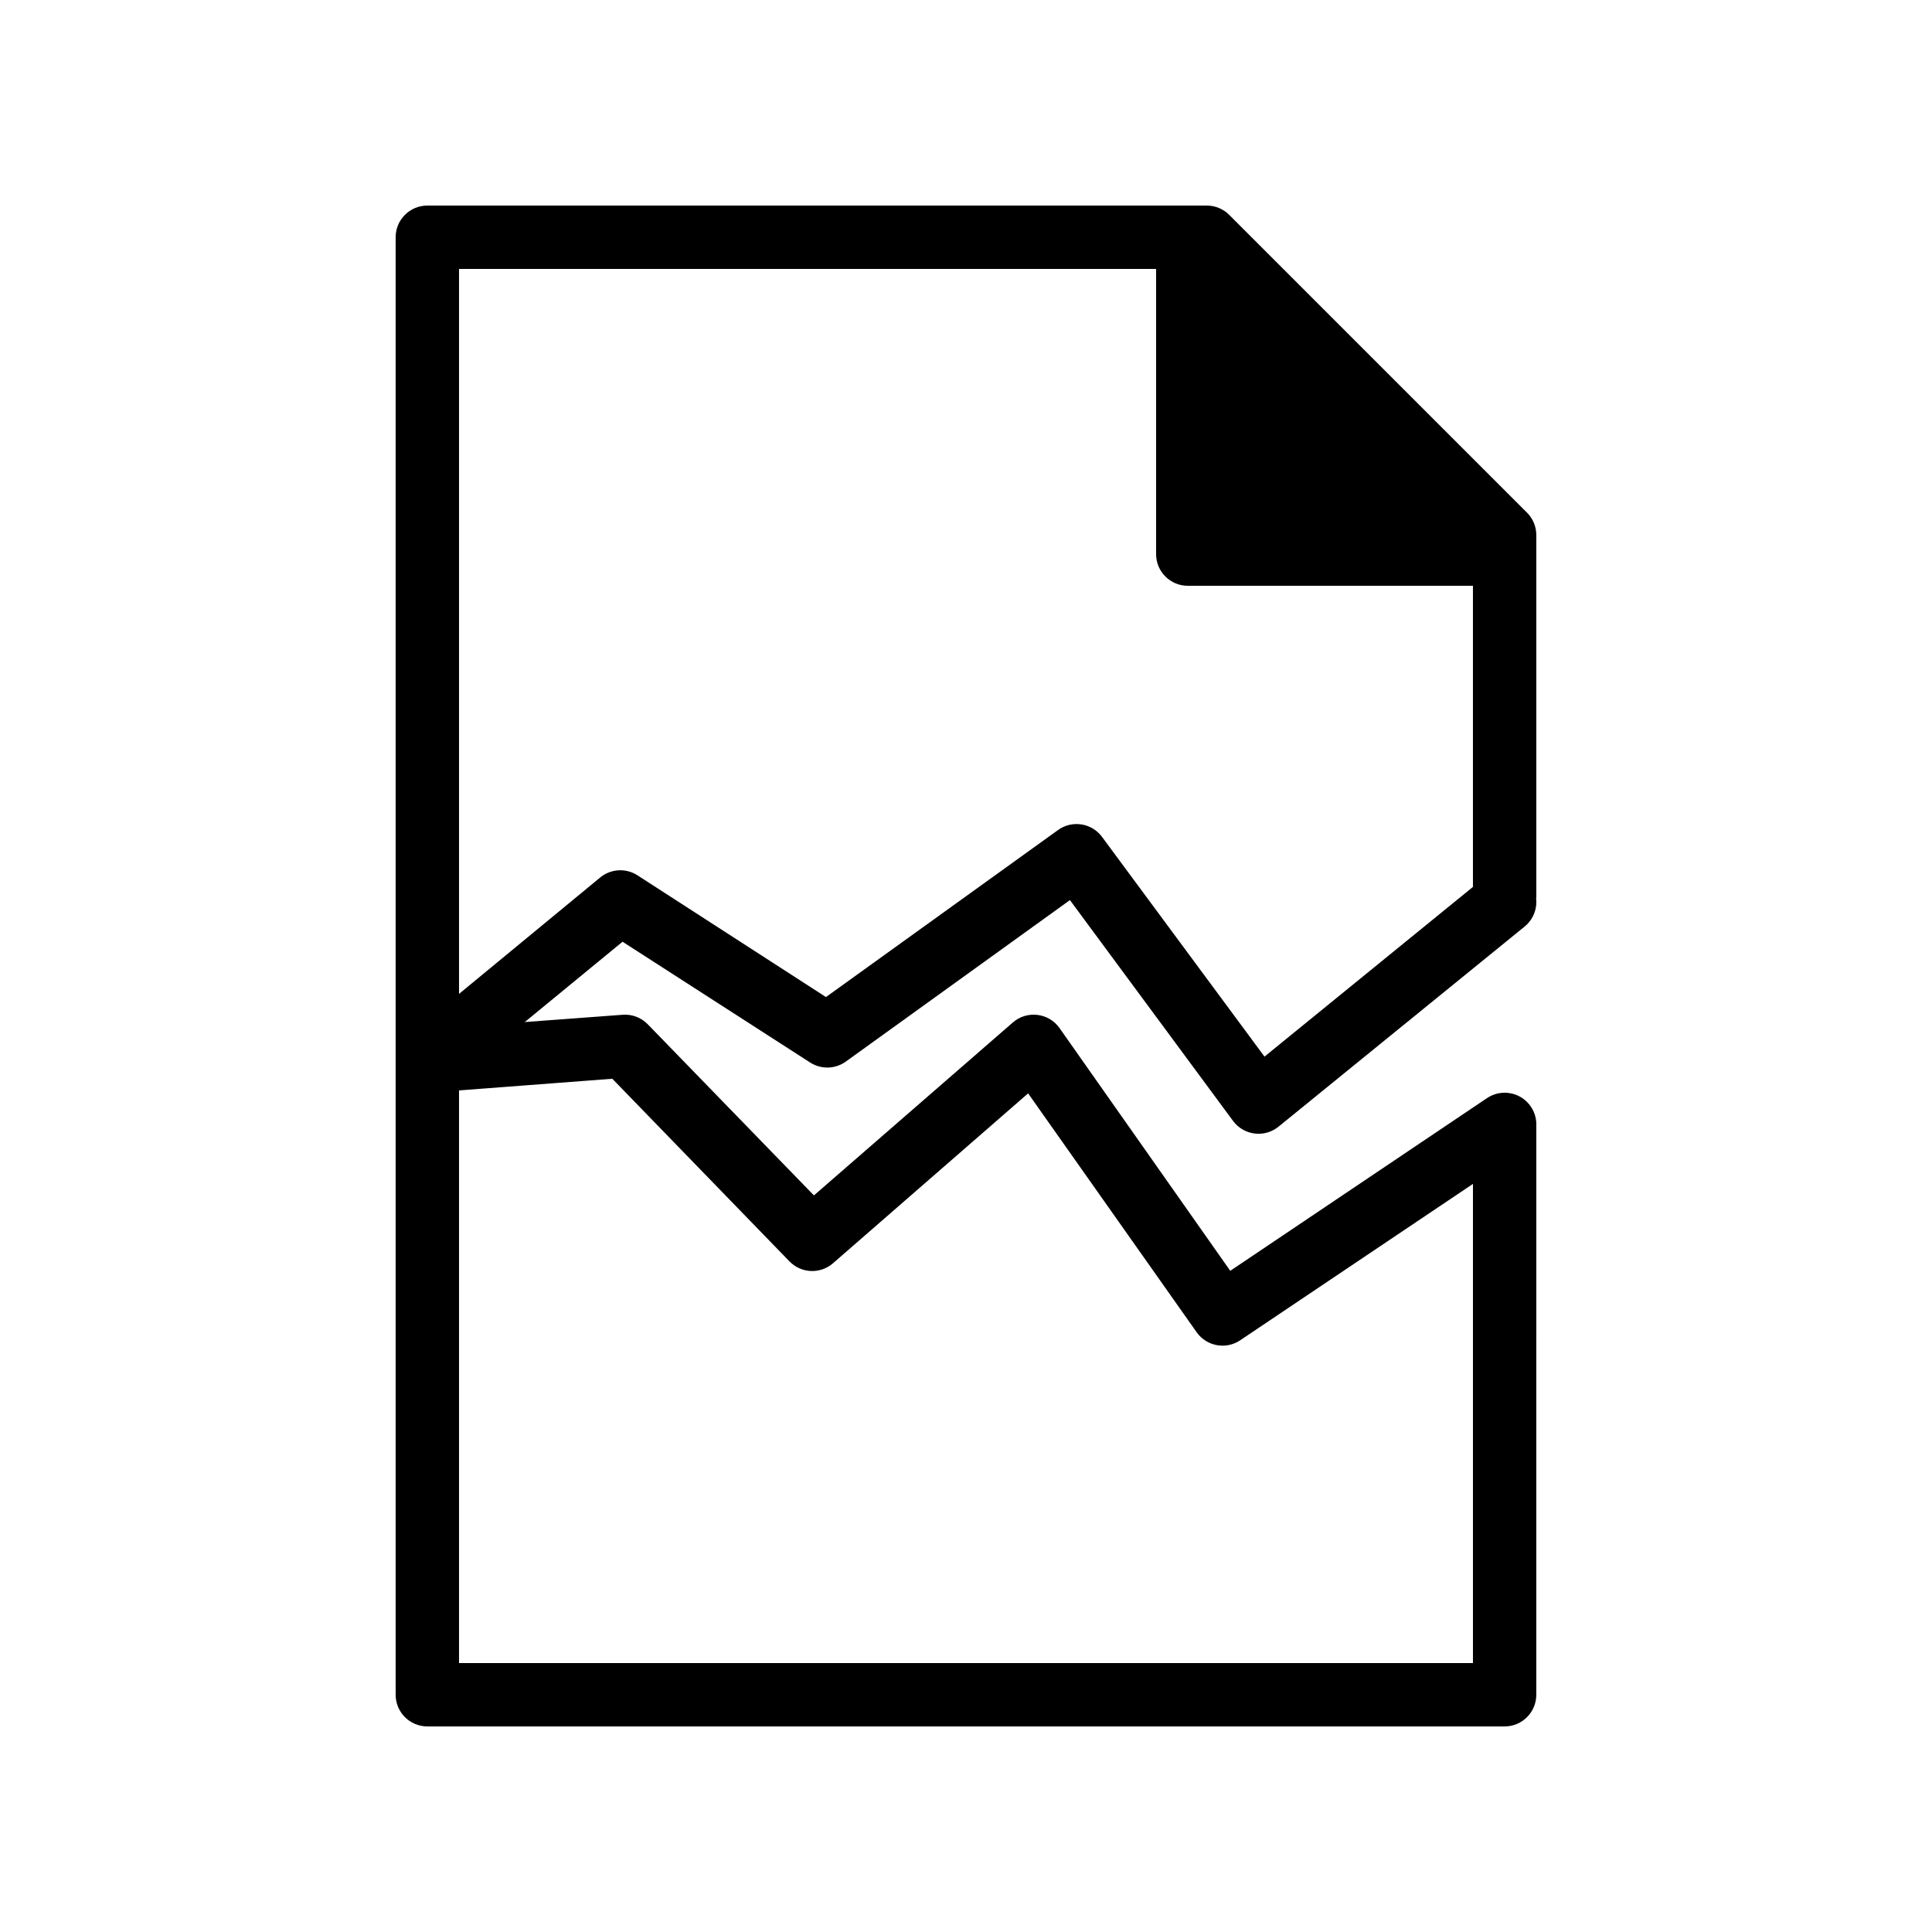
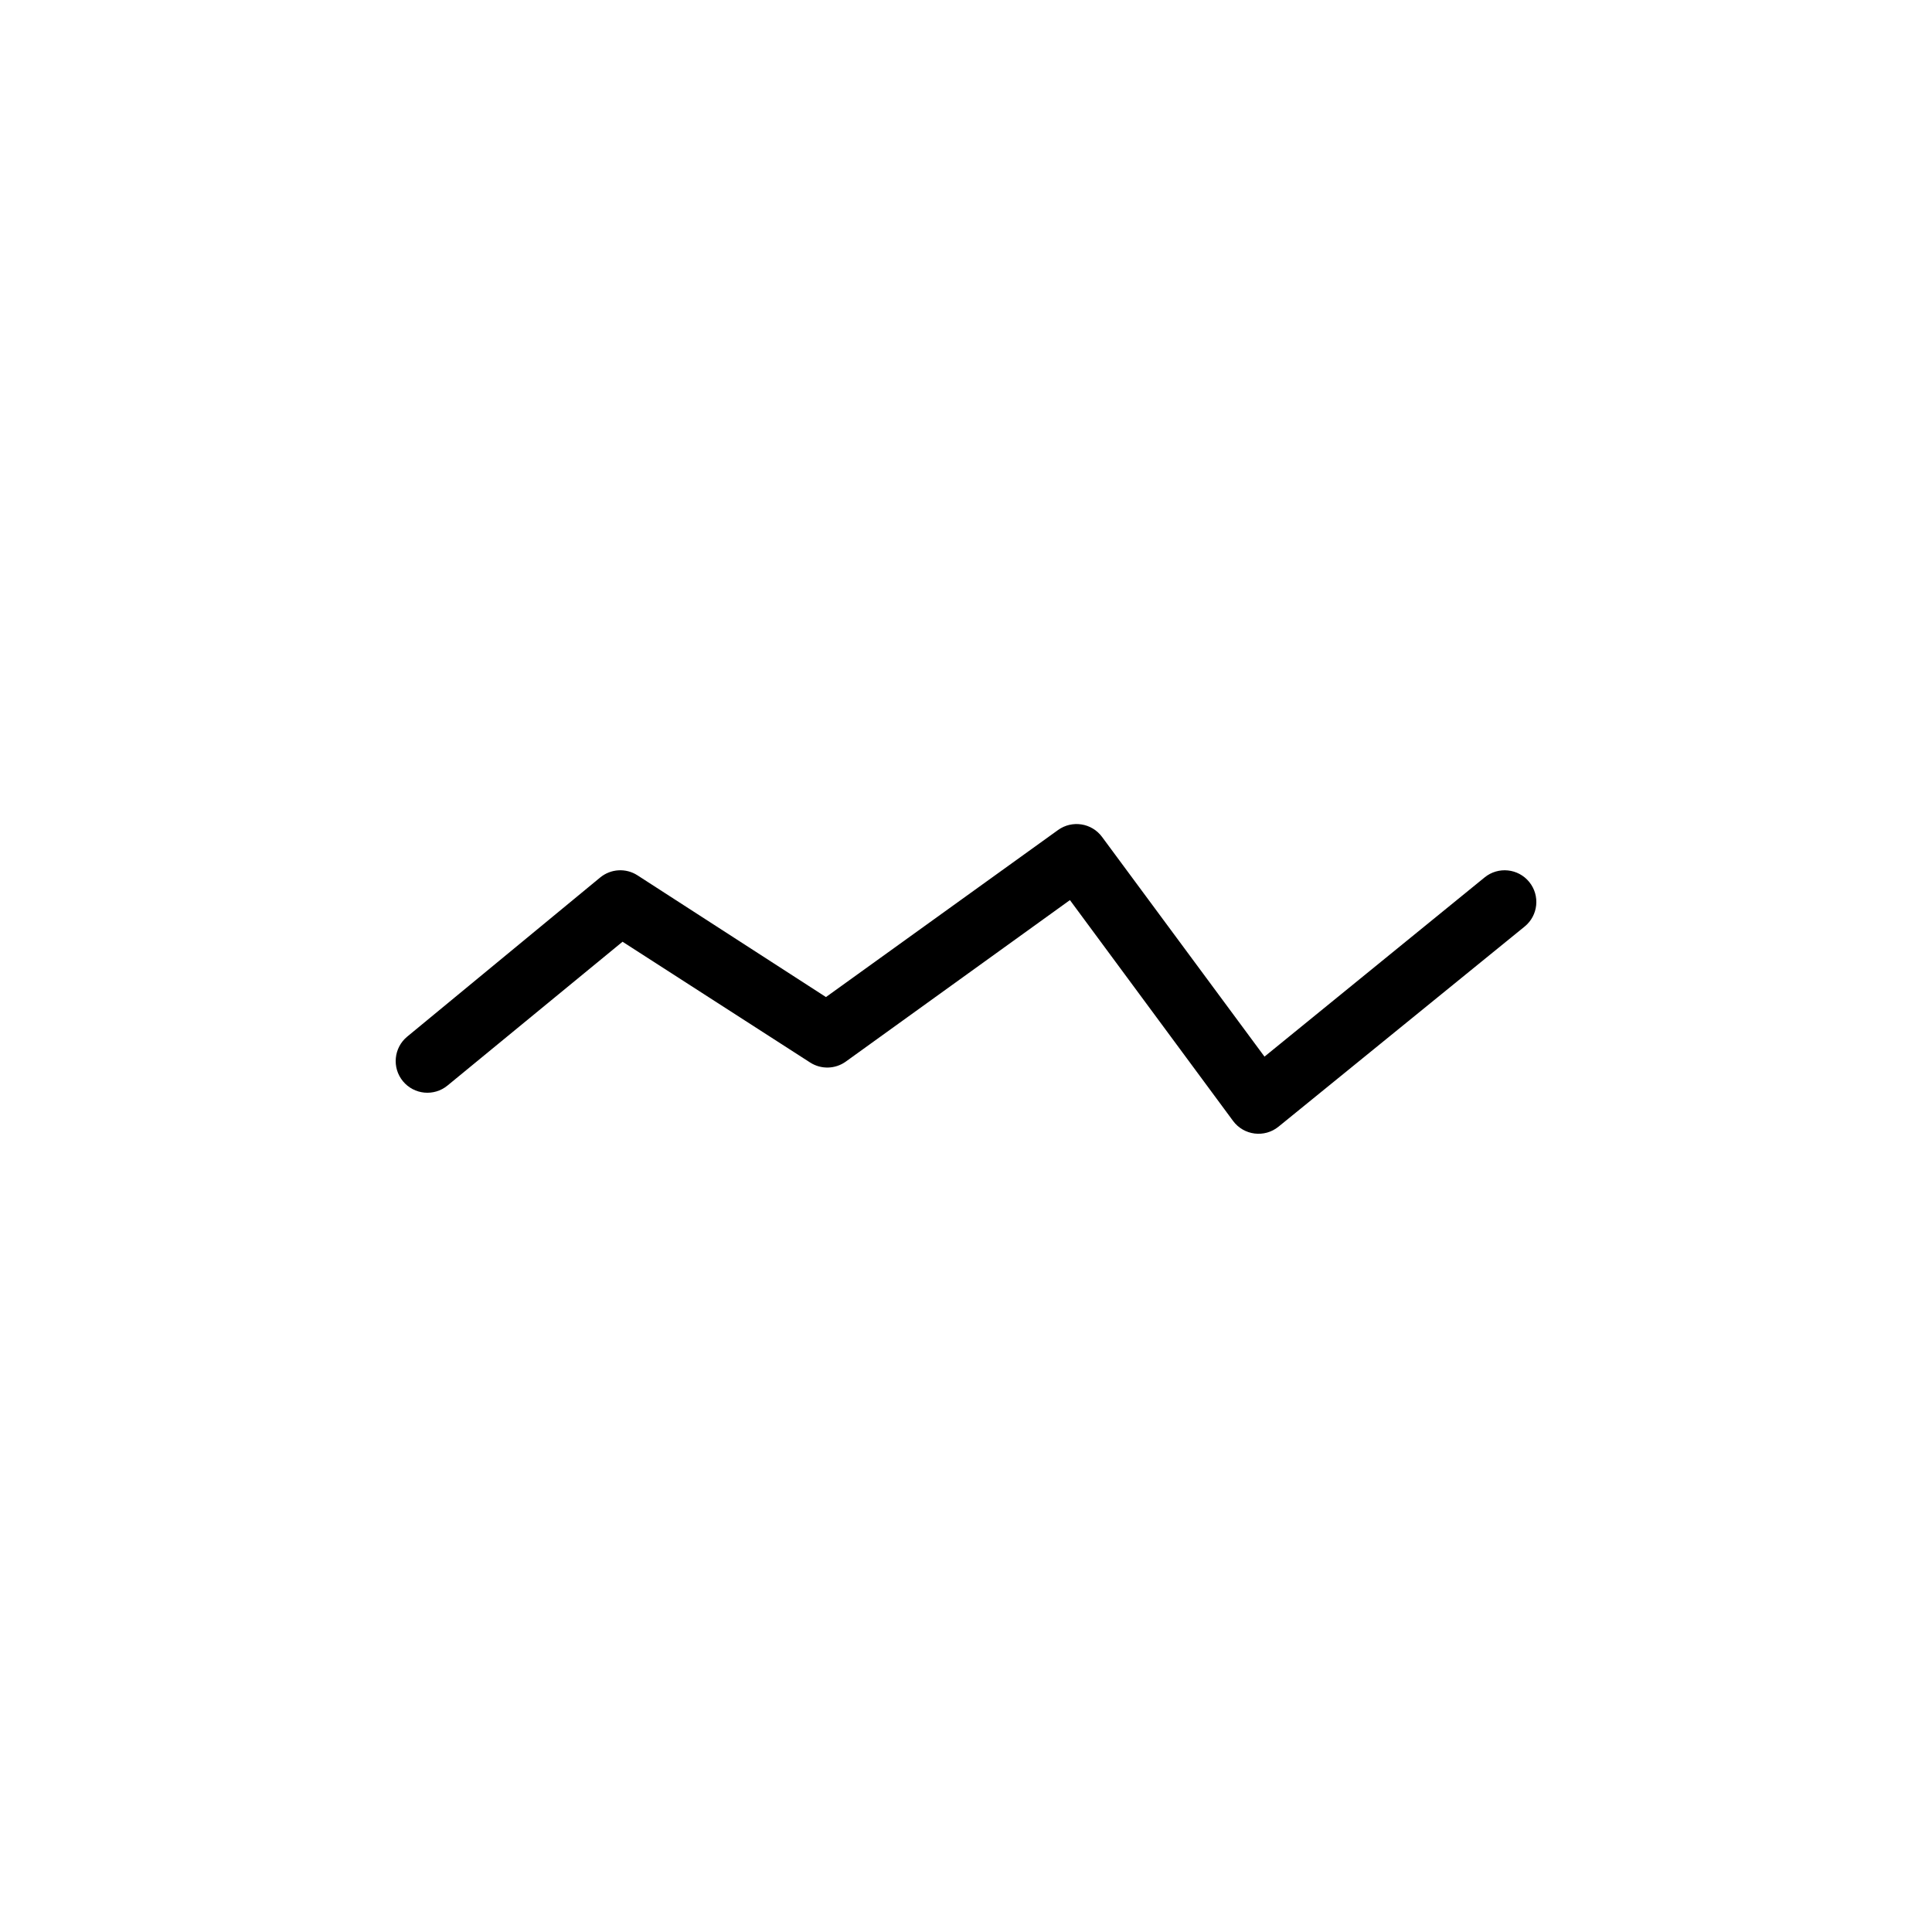
<svg xmlns="http://www.w3.org/2000/svg" fill="#000000" width="800px" height="800px" version="1.1" viewBox="144 144 512 512">
  <g fill-rule="evenodd">
-     <path d="m551.14 441.49-16.793 2.562v140.68h-268.7v-369.46h184.73v75.57c0 4.637 3.762 8.398 8.398 8.398h75.57v91.699l16.793-9.062v-96.074c0-2.227-0.883-4.363-2.457-5.938l-78.934-78.93c-1.574-1.574-3.707-2.457-5.938-2.457h-206.56c-4.641 0-8.398 3.758-8.398 8.395v386.25c0 4.637 3.758 8.398 8.398 8.398h285.49c4.637 0 8.395-3.762 8.395-8.398z" />
-     <path d="m306.27 429.88 46.953 48.406c3.106 3.203 8.18 3.414 11.543 0.48l51.695-45.012 44.664 63.305c2.633 3.727 7.758 4.672 11.543 2.125l74.762-50.23c3.852-2.586 4.875-7.805 2.289-11.652-2.586-3.852-7.805-4.875-11.652-2.289l-68.035 45.766-45.242-64.324c-2.871-4.066-8.629-4.758-12.379-1.488l-52.711 45.828-44.031-45.344c-1.734-1.789-4.168-2.715-6.652-2.527l-52.383 3.894c-4.625 0.344-8.094 4.371-7.75 8.996s4.371 8.094 8.996 7.75z" />
    <path d="m308.98 393.57 49.699 31.996c2.91 1.883 6.672 1.785 9.48-0.242l59.383-42.789 43.227 58.516c2.848 3.856 8.336 4.547 12.051 1.527l65.227-53.035c3.598-2.926 4.141-8.215 1.215-11.812-2.926-3.598-8.211-4.144-11.812-1.219l-58.348 47.504-43.051-58.227c-2.734-3.703-7.941-4.512-11.672-1.816l-61.492 44.258-49.941-32.254c-3.074-1.988-7.082-1.754-9.902 0.574l-51.129 42.164c-3.578 2.949-4.086 8.242-1.137 11.82 2.953 3.578 8.242 4.086 11.82 1.137z" />
  </g>
</svg>